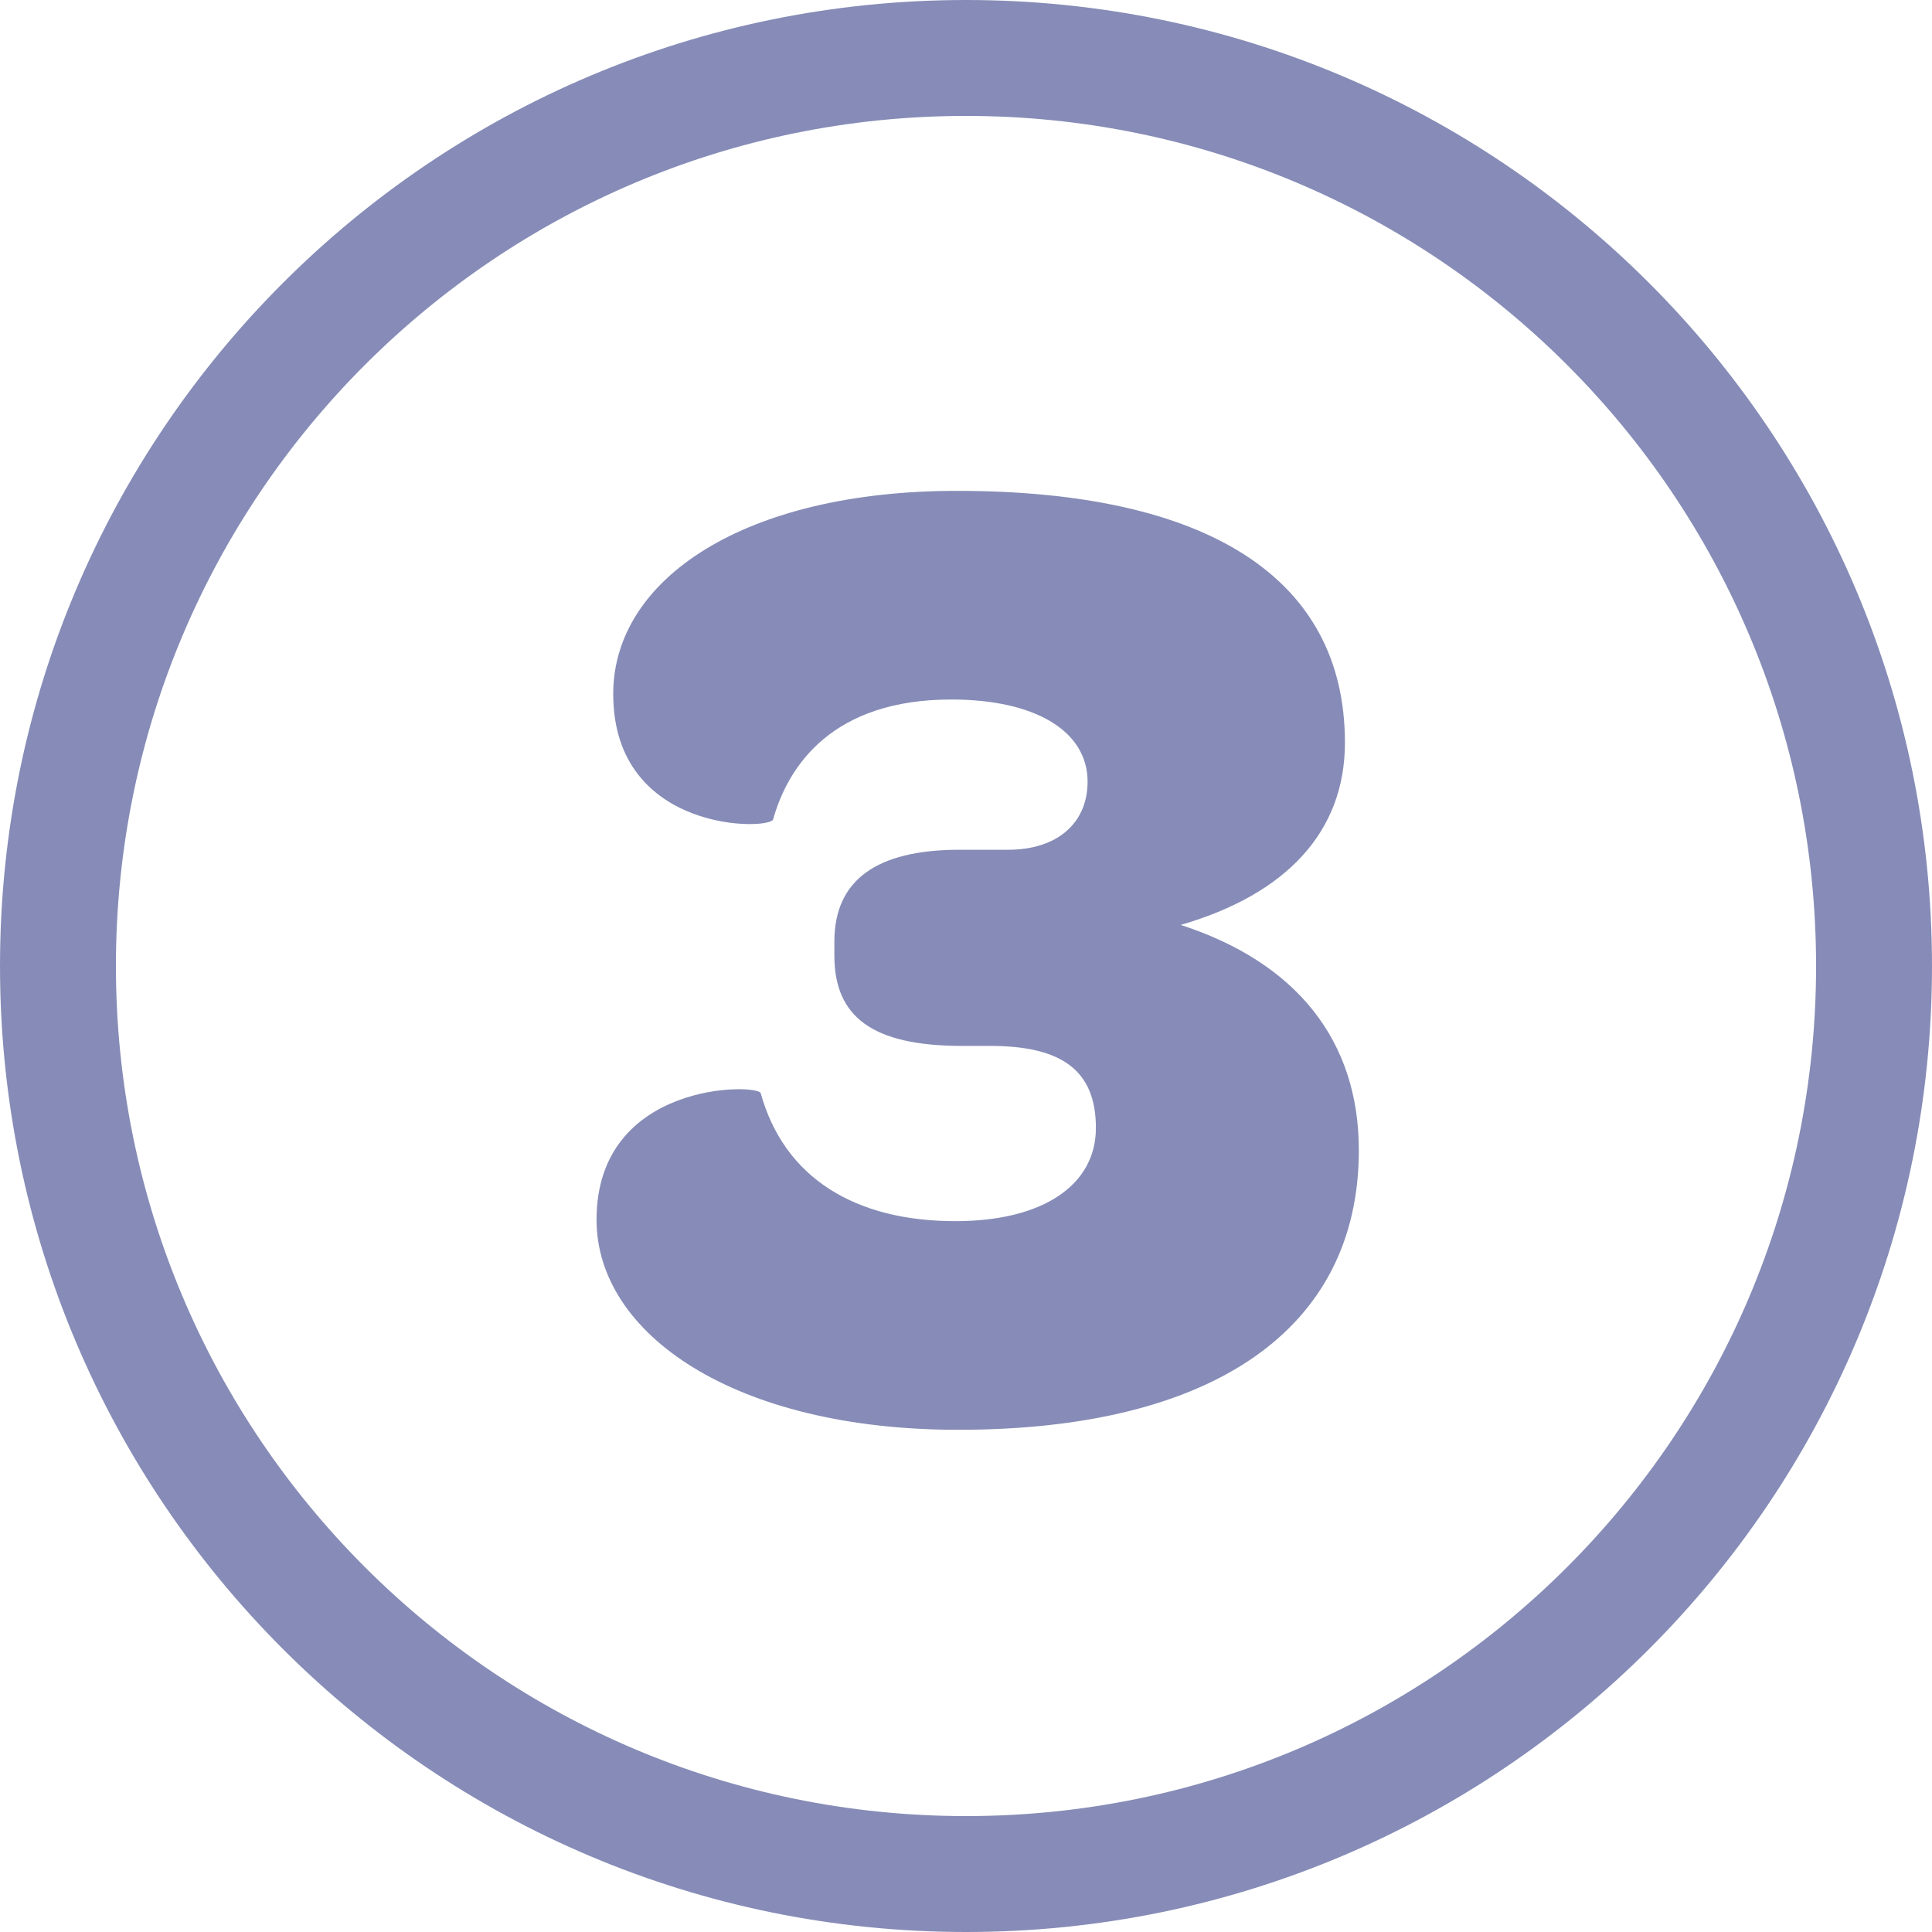
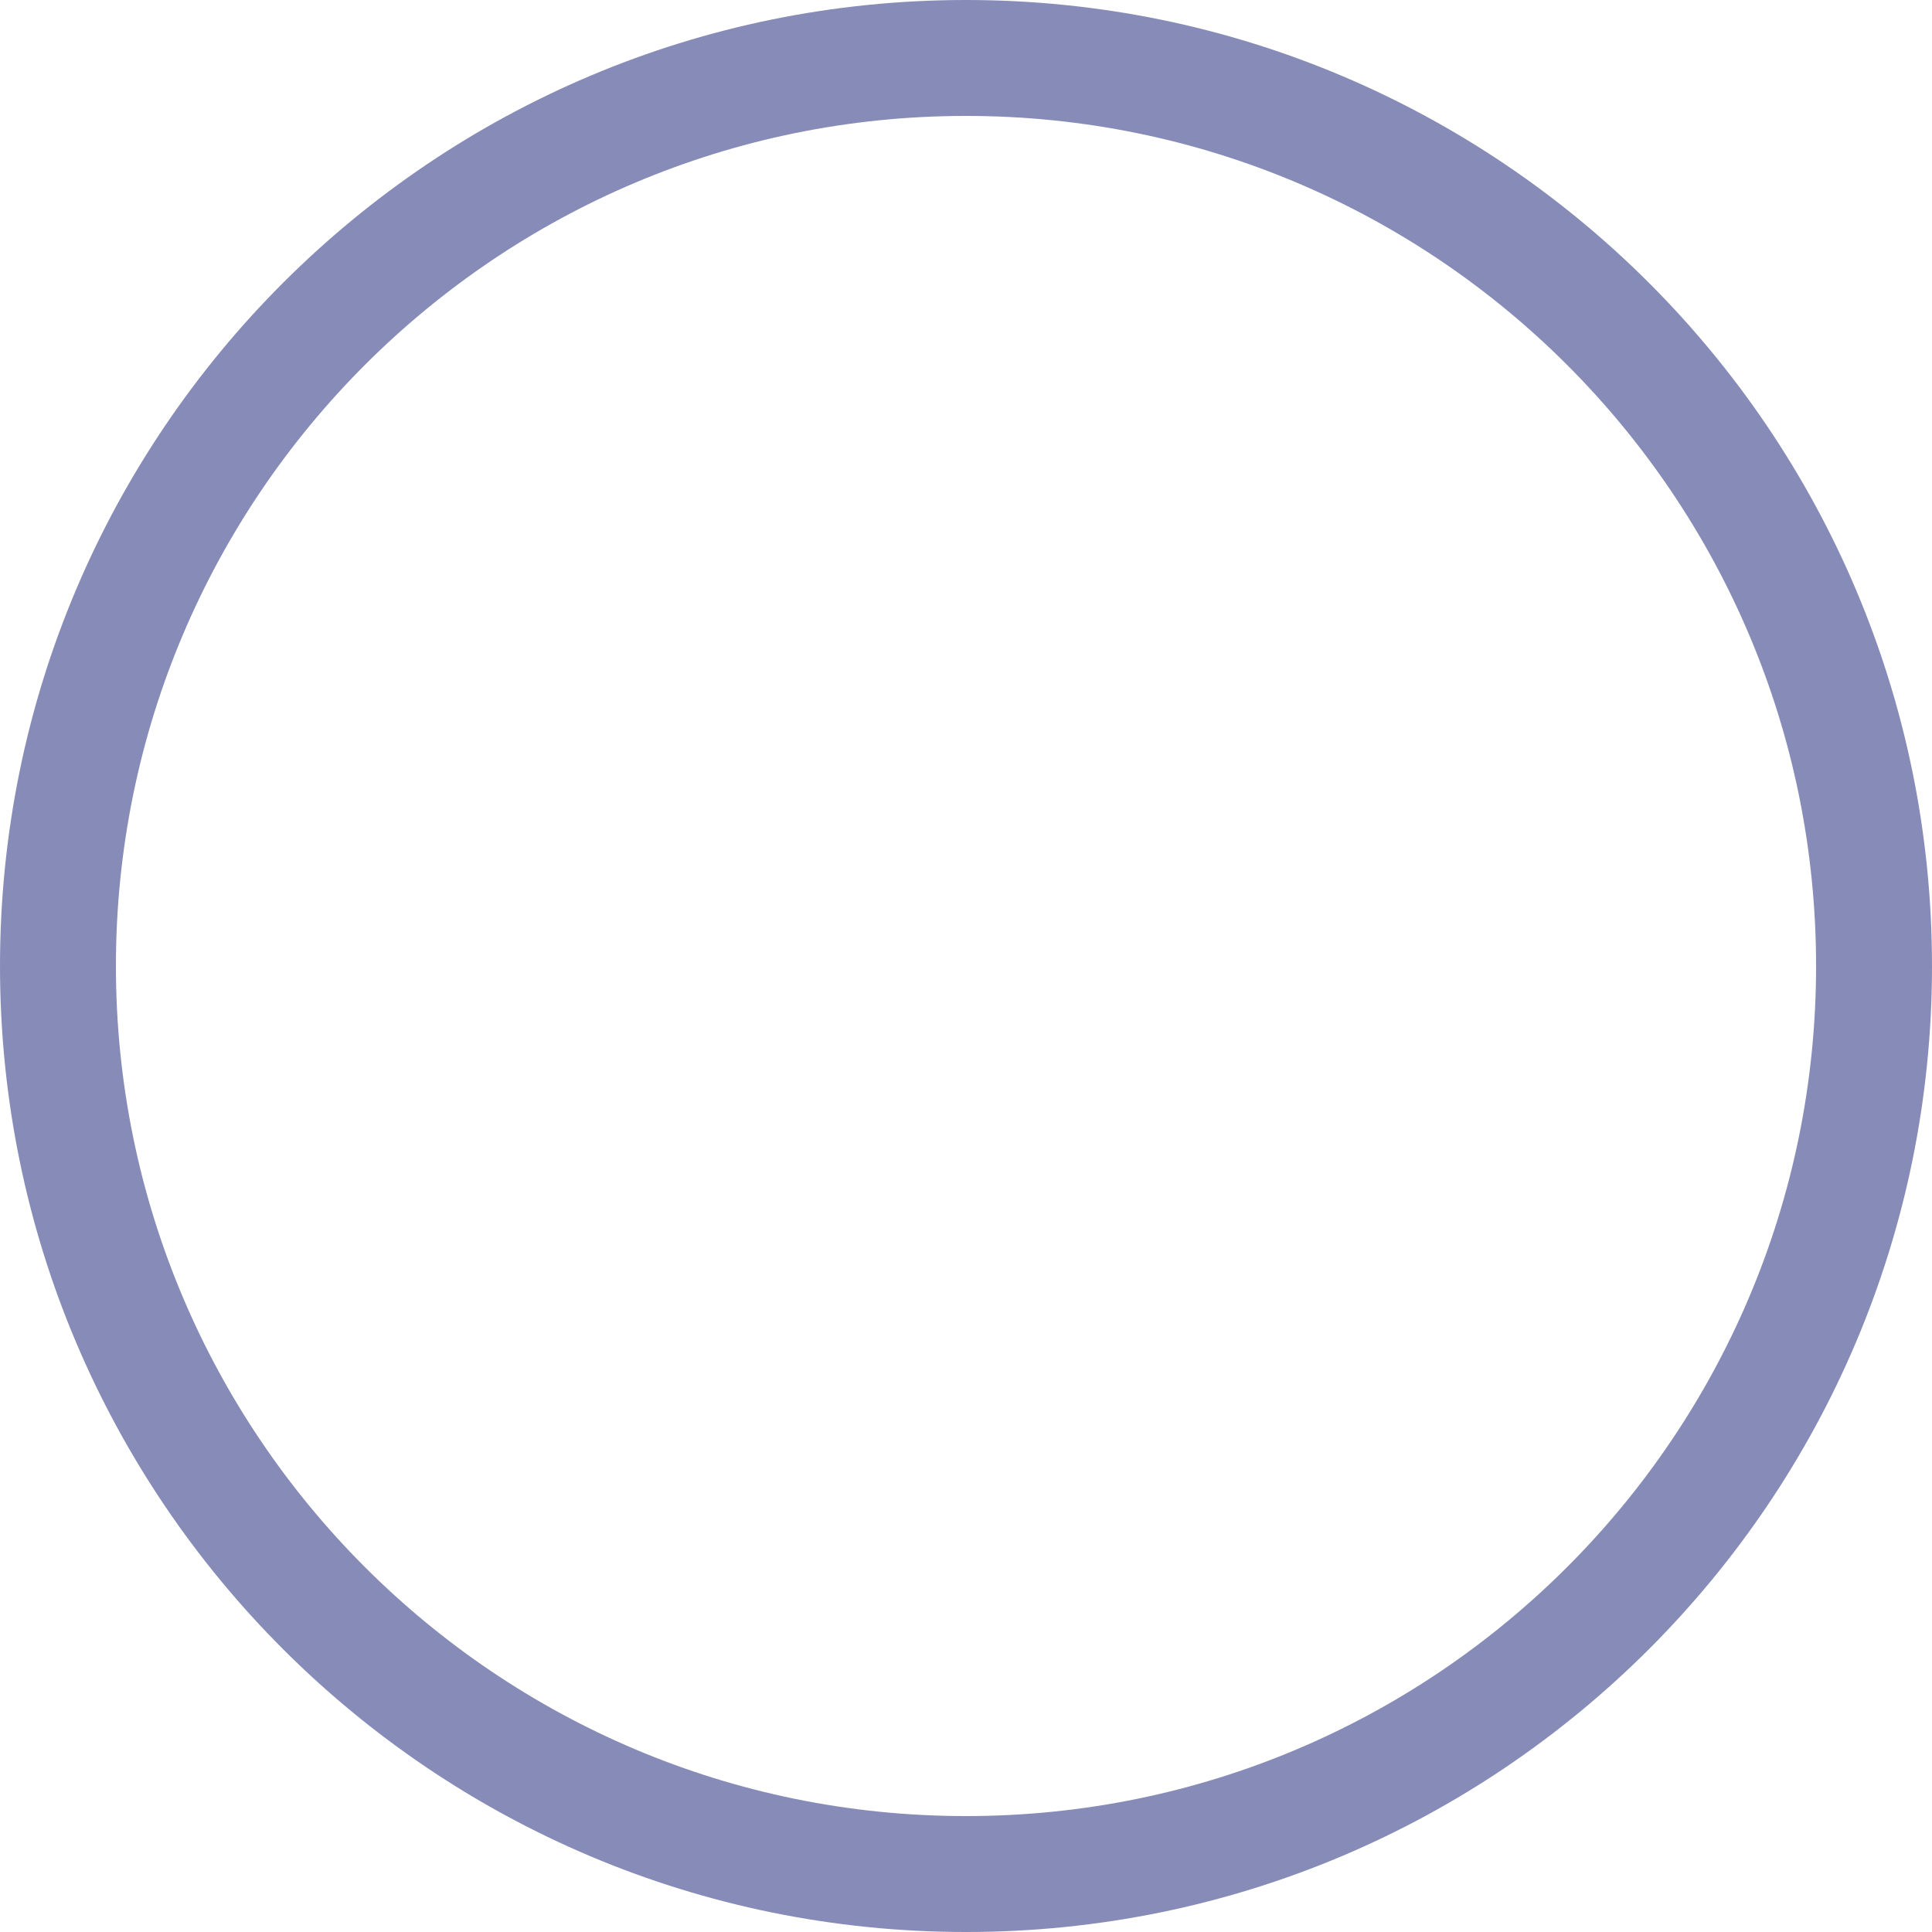
<svg xmlns="http://www.w3.org/2000/svg" width="30" height="30" viewBox="0 0 30 30">
  <g fill="#868CB7" fill-rule="nonzero">
    <path d="M15 30c8.284 0 15-6.716 15-15 0-8.284-6.716-15-15-15C6.716 0 0 6.716 0 15c0 8.284 6.716 15 15 15zm0-1.8C7.71 28.2 1.8 22.29 1.8 15 1.8 7.71 7.71 1.8 15 1.8c7.29 0 13.2 5.91 13.2 13.2 0 7.29-5.91 13.2-13.2 13.2z" />
-     <path d="M9.263 18.94c0-2.16 2.505-2.116 2.549-1.965.367 1.318 1.468 1.987 3.024 1.987 1.36 0 2.181-.561 2.181-1.447 0-.885-.518-1.274-1.641-1.274h-.432c-1.404 0-1.988-.454-1.988-1.404v-.216c0-.95.648-1.426 1.944-1.426h.756c.756 0 1.232-.41 1.232-1.058 0-.778-.8-1.275-2.117-1.275-1.836 0-2.527 1.016-2.765 1.858-.022.173-2.484.238-2.484-1.944 0-1.793 2.052-3.154 5.335-3.154 3.91 0 6.027 1.361 6.027 3.91 0 1.382-.908 2.354-2.55 2.83 1.794.583 2.766 1.792 2.766 3.499 0 2.765-2.247 4.341-6.221 4.341-3.478 0-5.616-1.49-5.616-3.261z" />
  </g>
</svg>